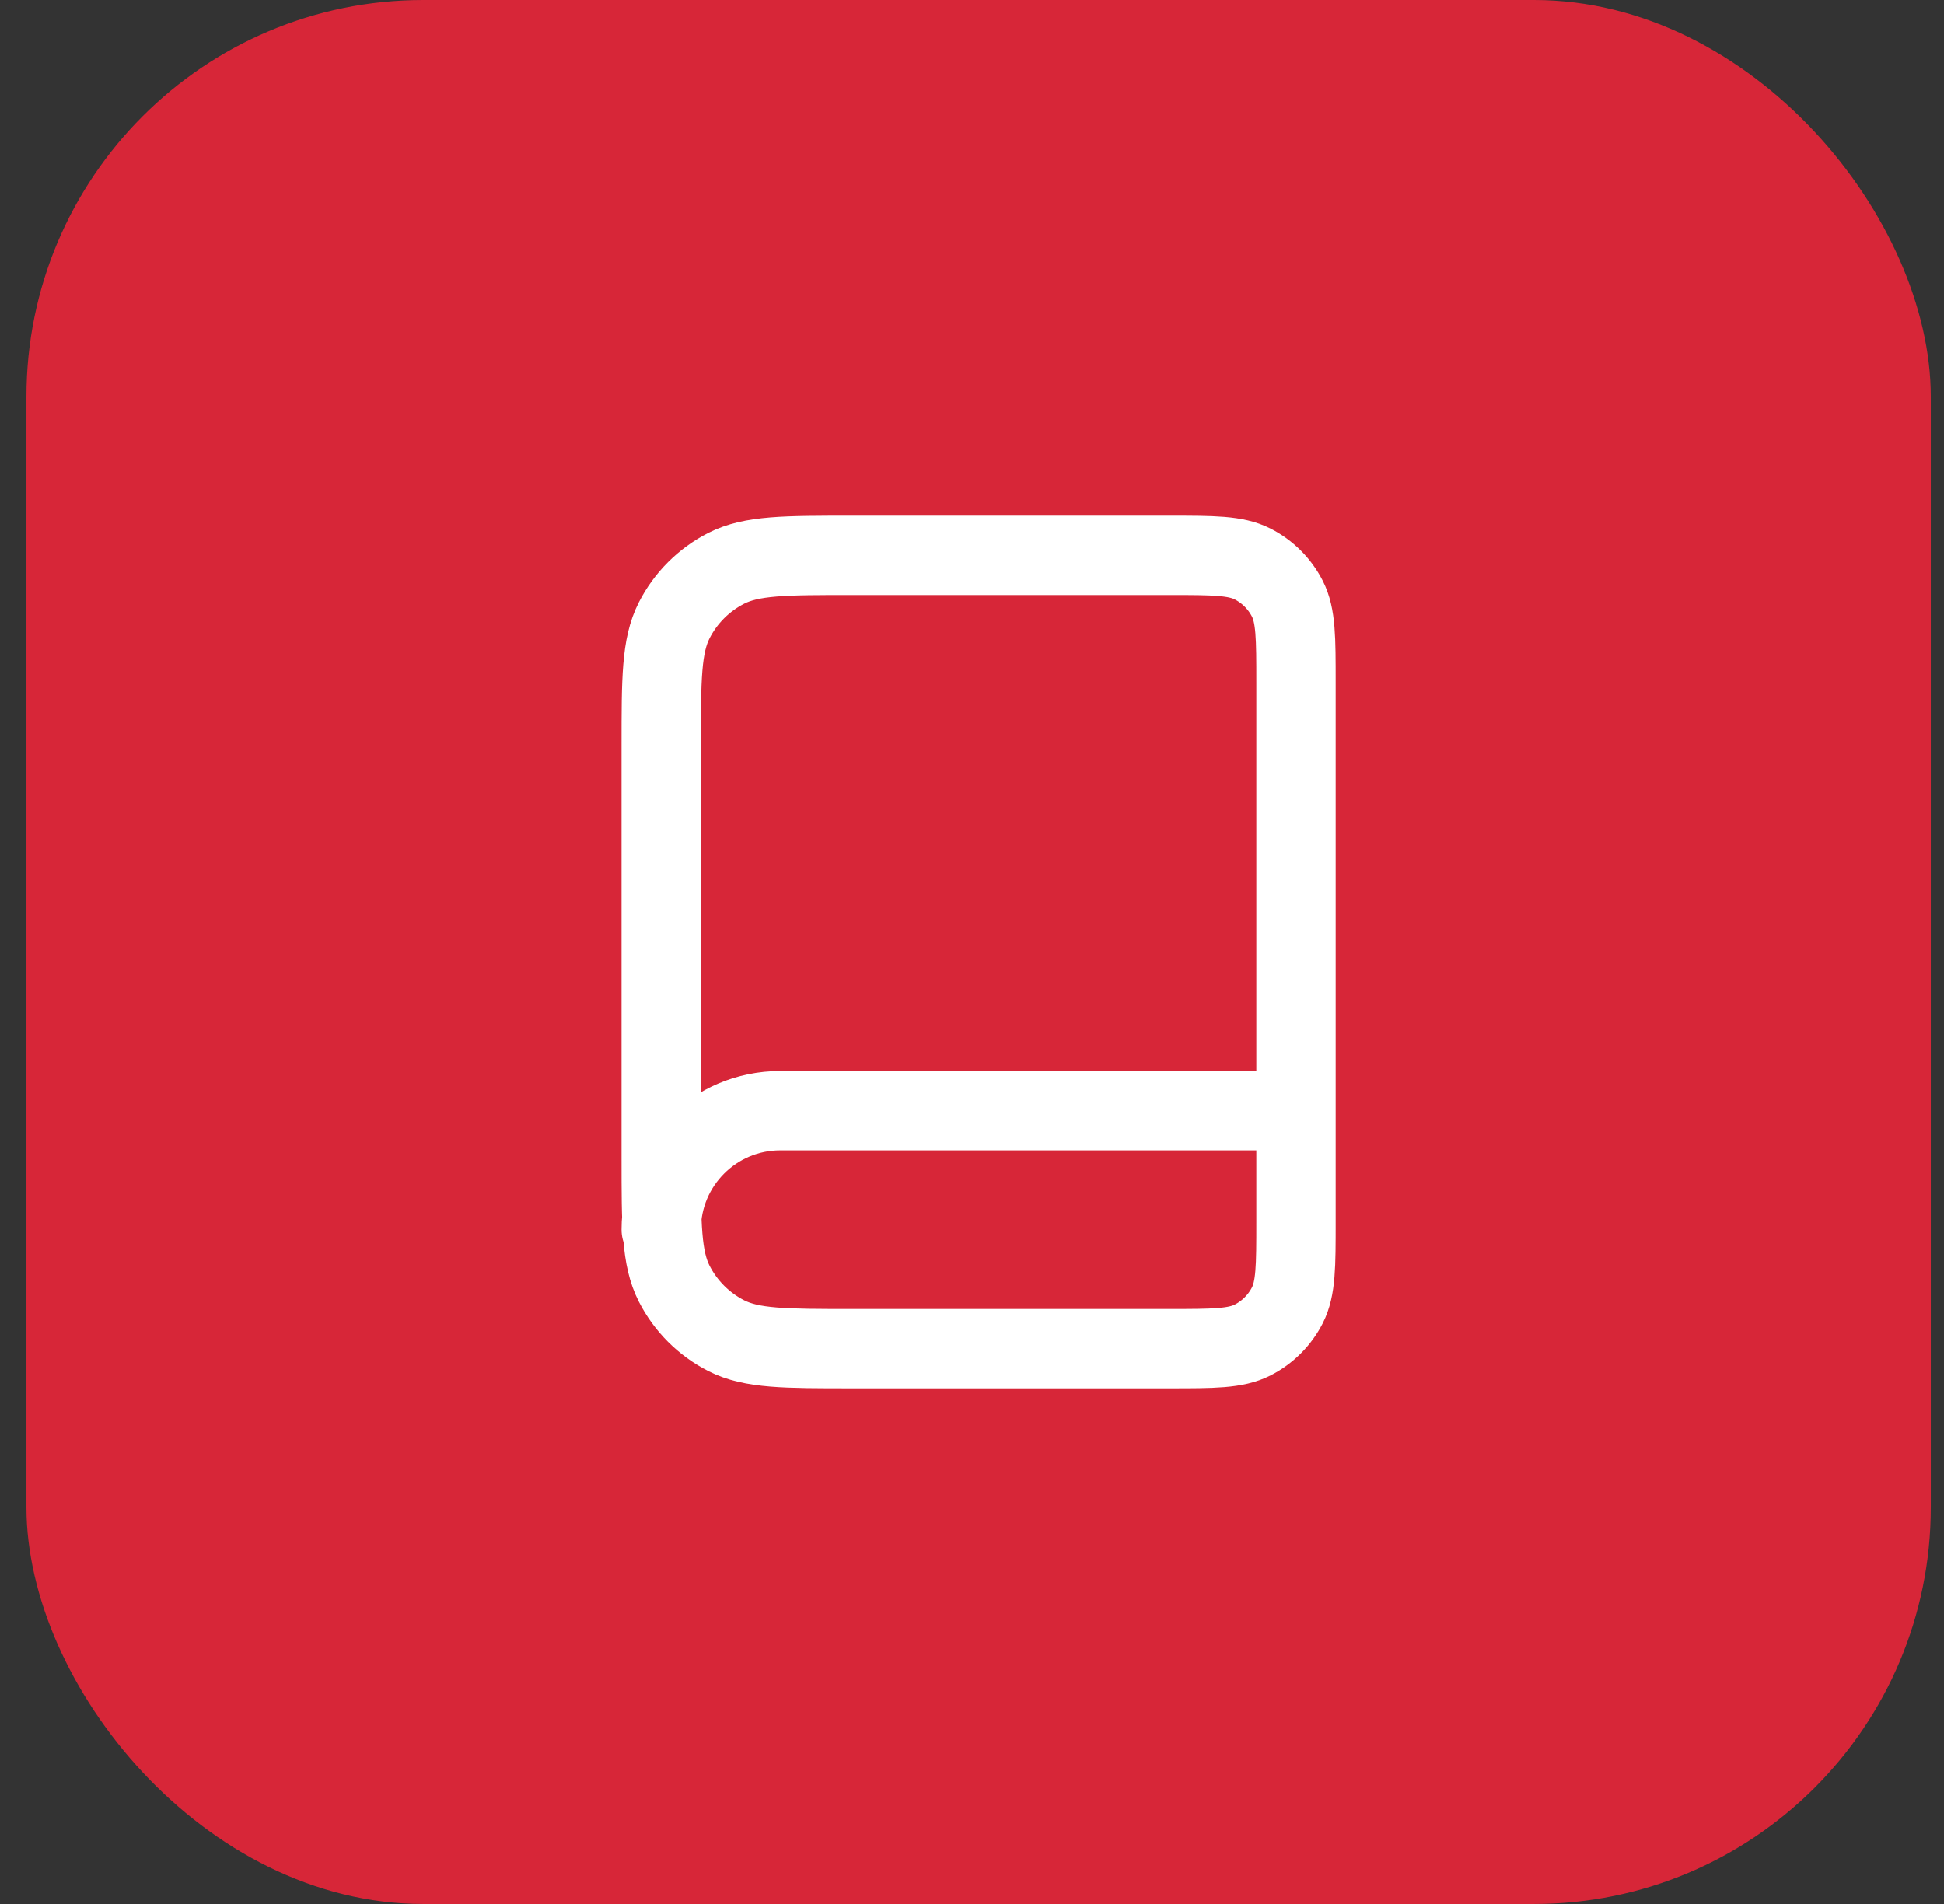
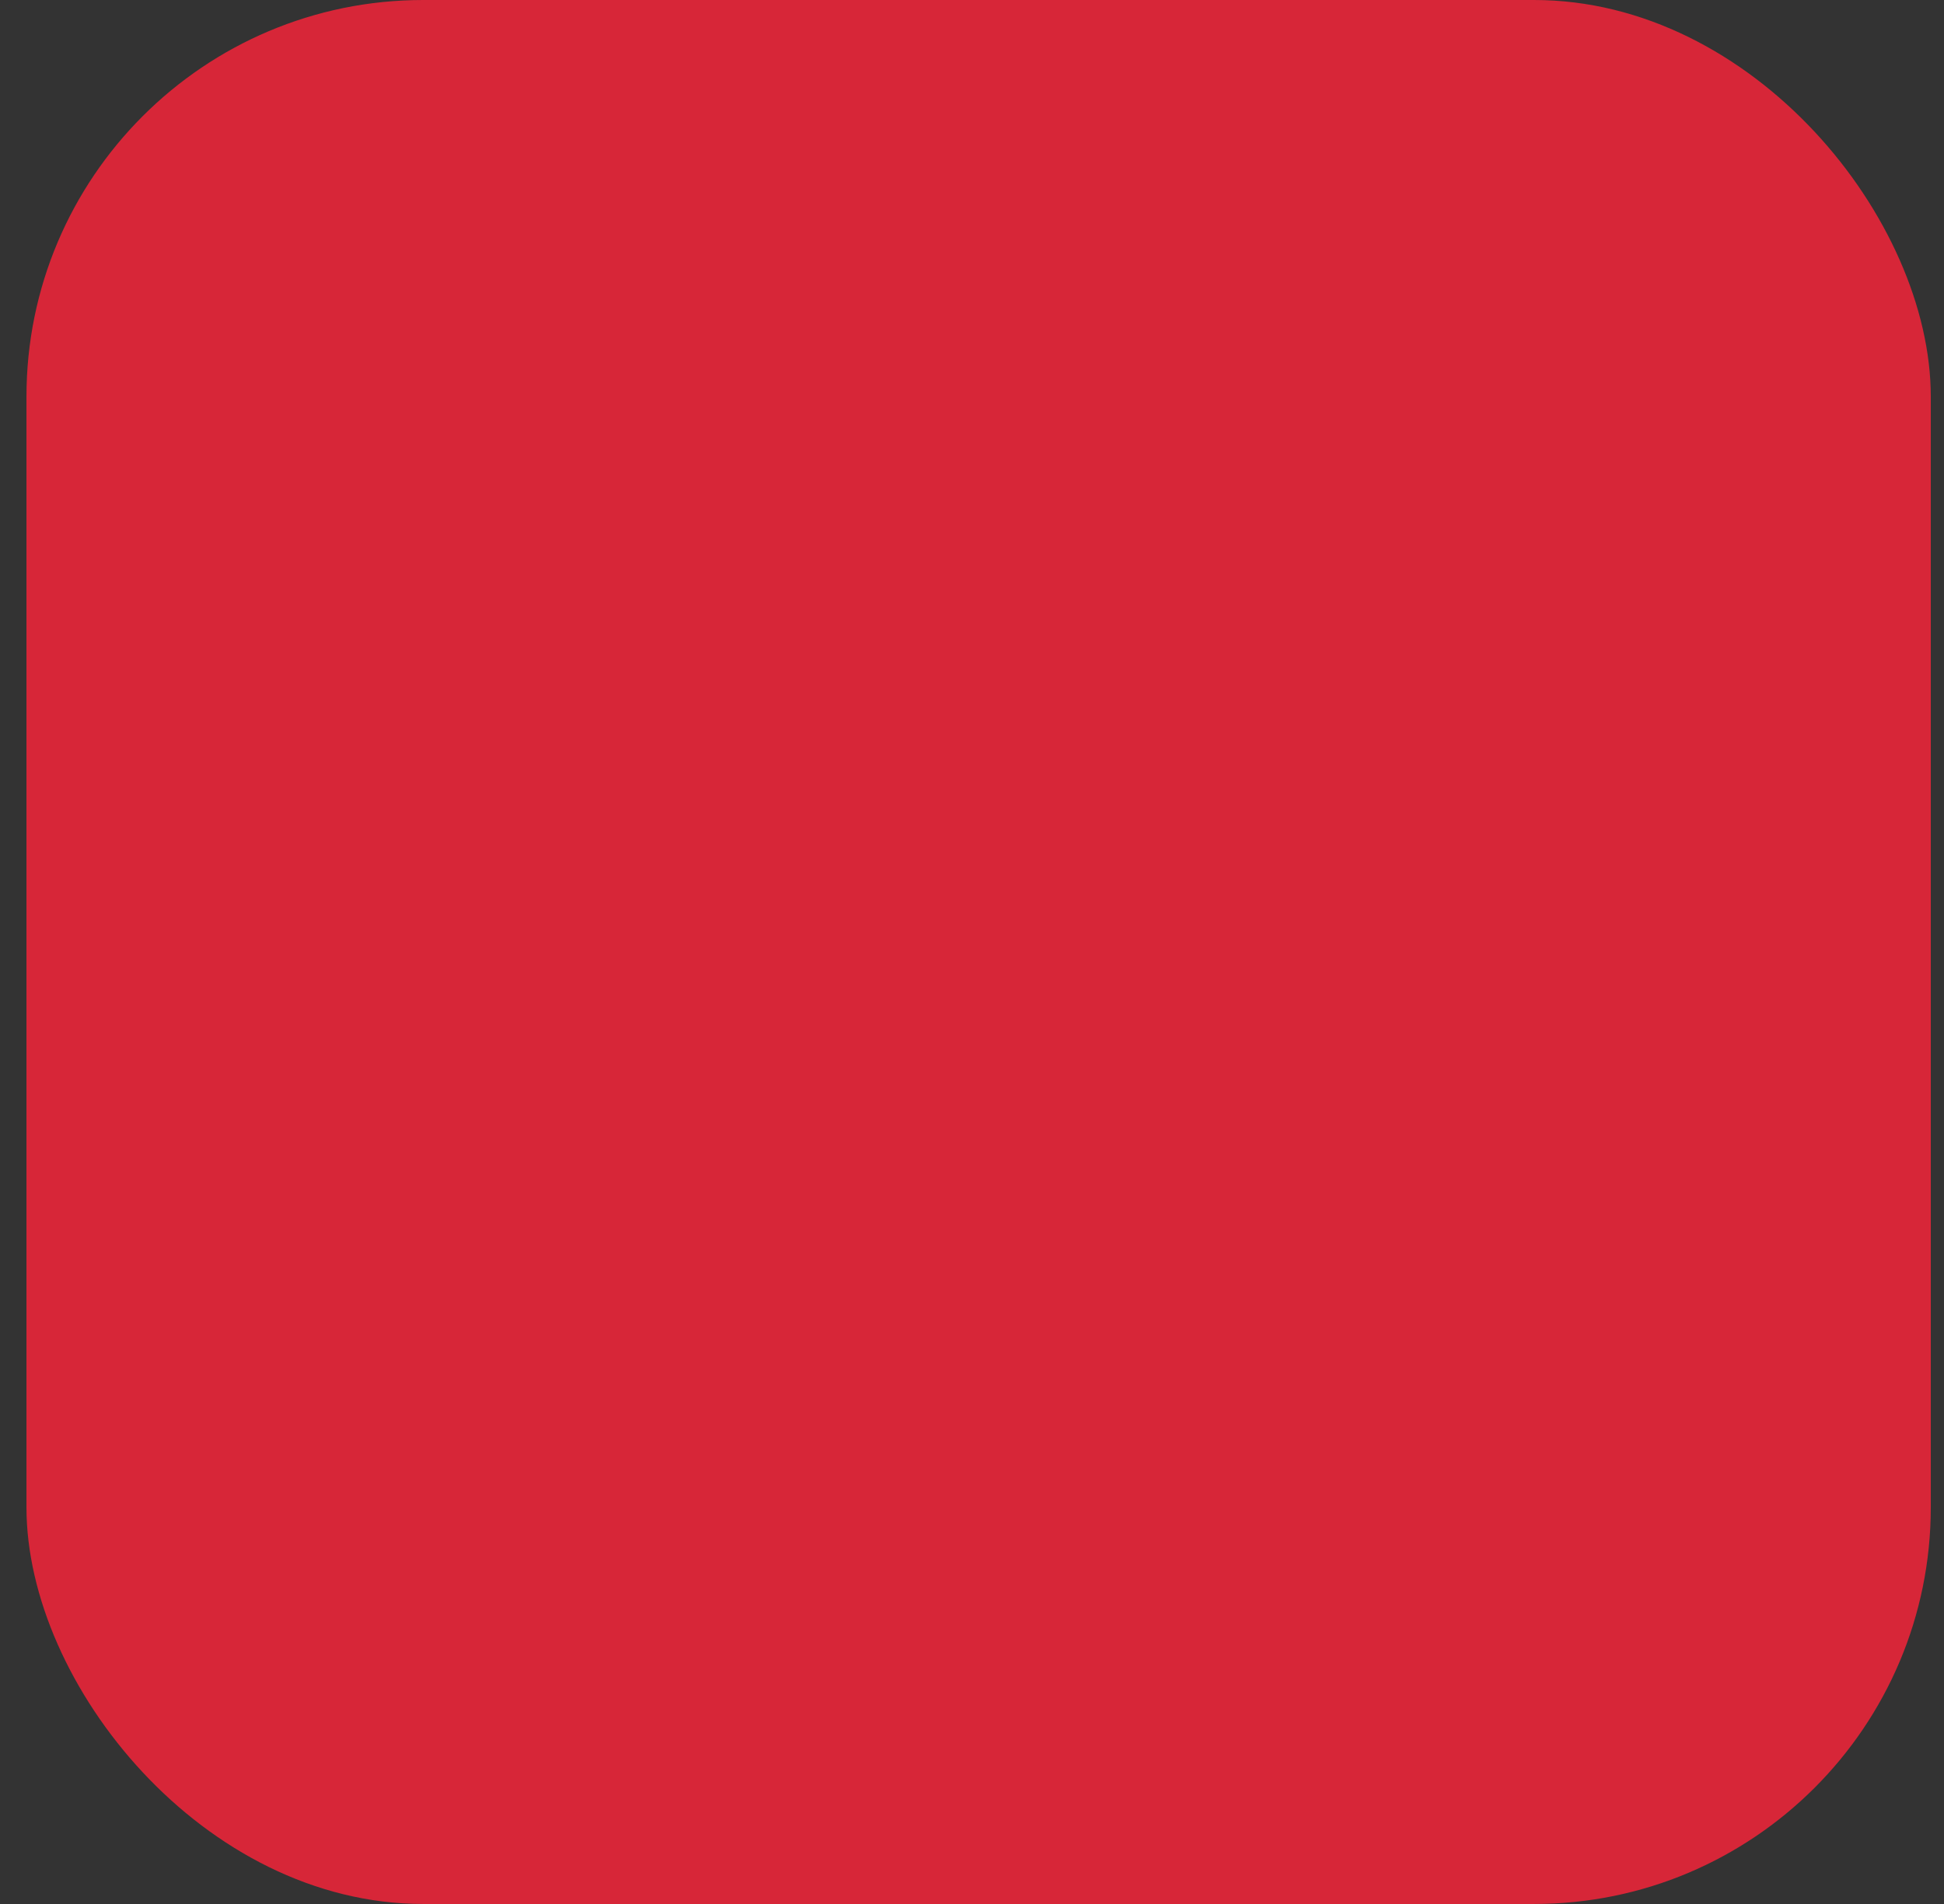
<svg xmlns="http://www.w3.org/2000/svg" width="49" height="48" viewBox="0 0 49 48" fill="none">
  <rect x="0" y="0" width="49" height="48" fill="#333333" stroke="none" />
  <rect x="0.667" width="48" height="48" rx="10" fill="#D72638" />
-   <path d="M32.667 31V28H19.667C18.01 28 16.667 29.343 16.667 31M21.467 34H29.467C30.587 34 31.147 34 31.575 33.782C31.951 33.59 32.257 33.284 32.449 32.908C32.667 32.48 32.667 31.92 32.667 30.8V17.2C32.667 16.08 32.667 15.52 32.449 15.092C32.257 14.716 31.951 14.41 31.575 14.218C31.147 14 30.587 14 29.467 14H21.467C19.787 14 18.947 14 18.305 14.327C17.741 14.615 17.282 15.073 16.994 15.638C16.667 16.28 16.667 17.12 16.667 18.8V29.2C16.667 30.88 16.667 31.72 16.994 32.362C17.282 32.926 17.741 33.385 18.305 33.673C18.947 34 19.787 34 21.467 34Z" stroke="white" stroke-width="2" stroke-linecap="round" stroke-linejoin="round" />
</svg>